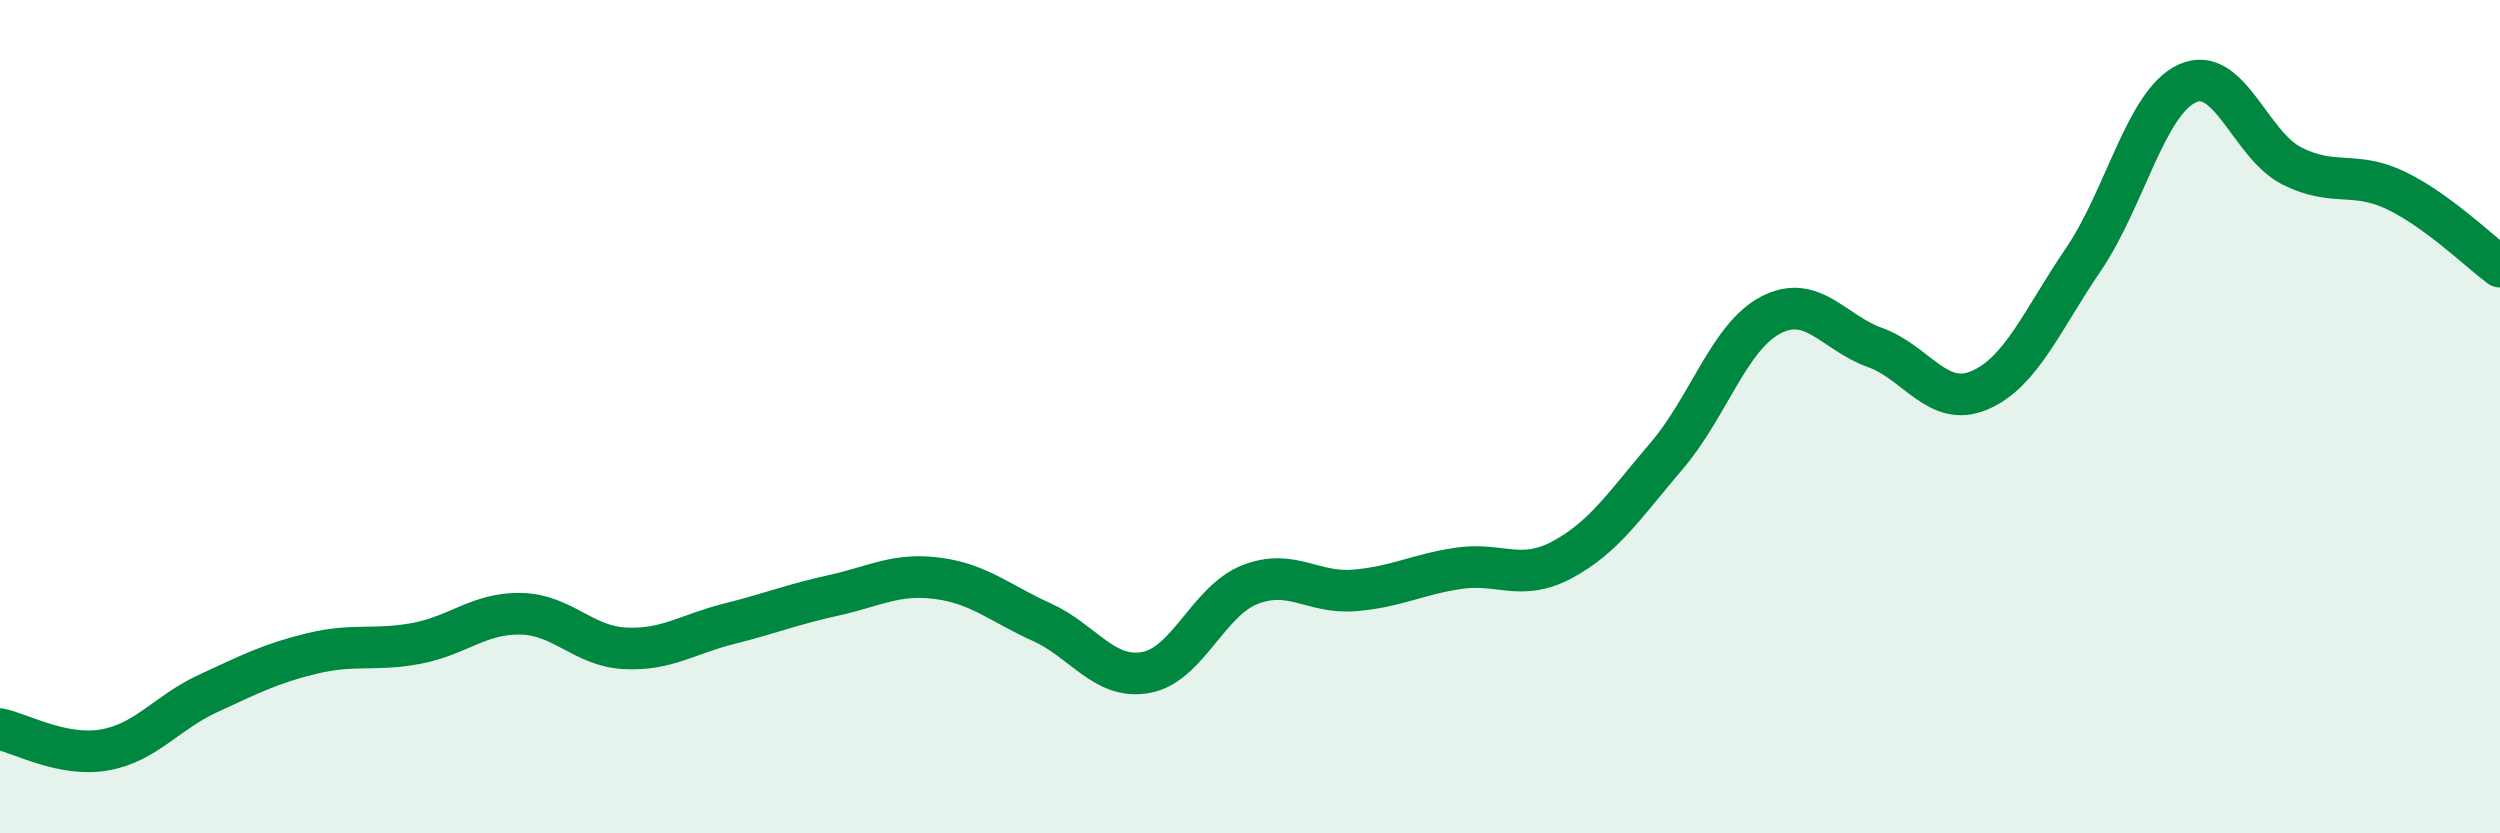
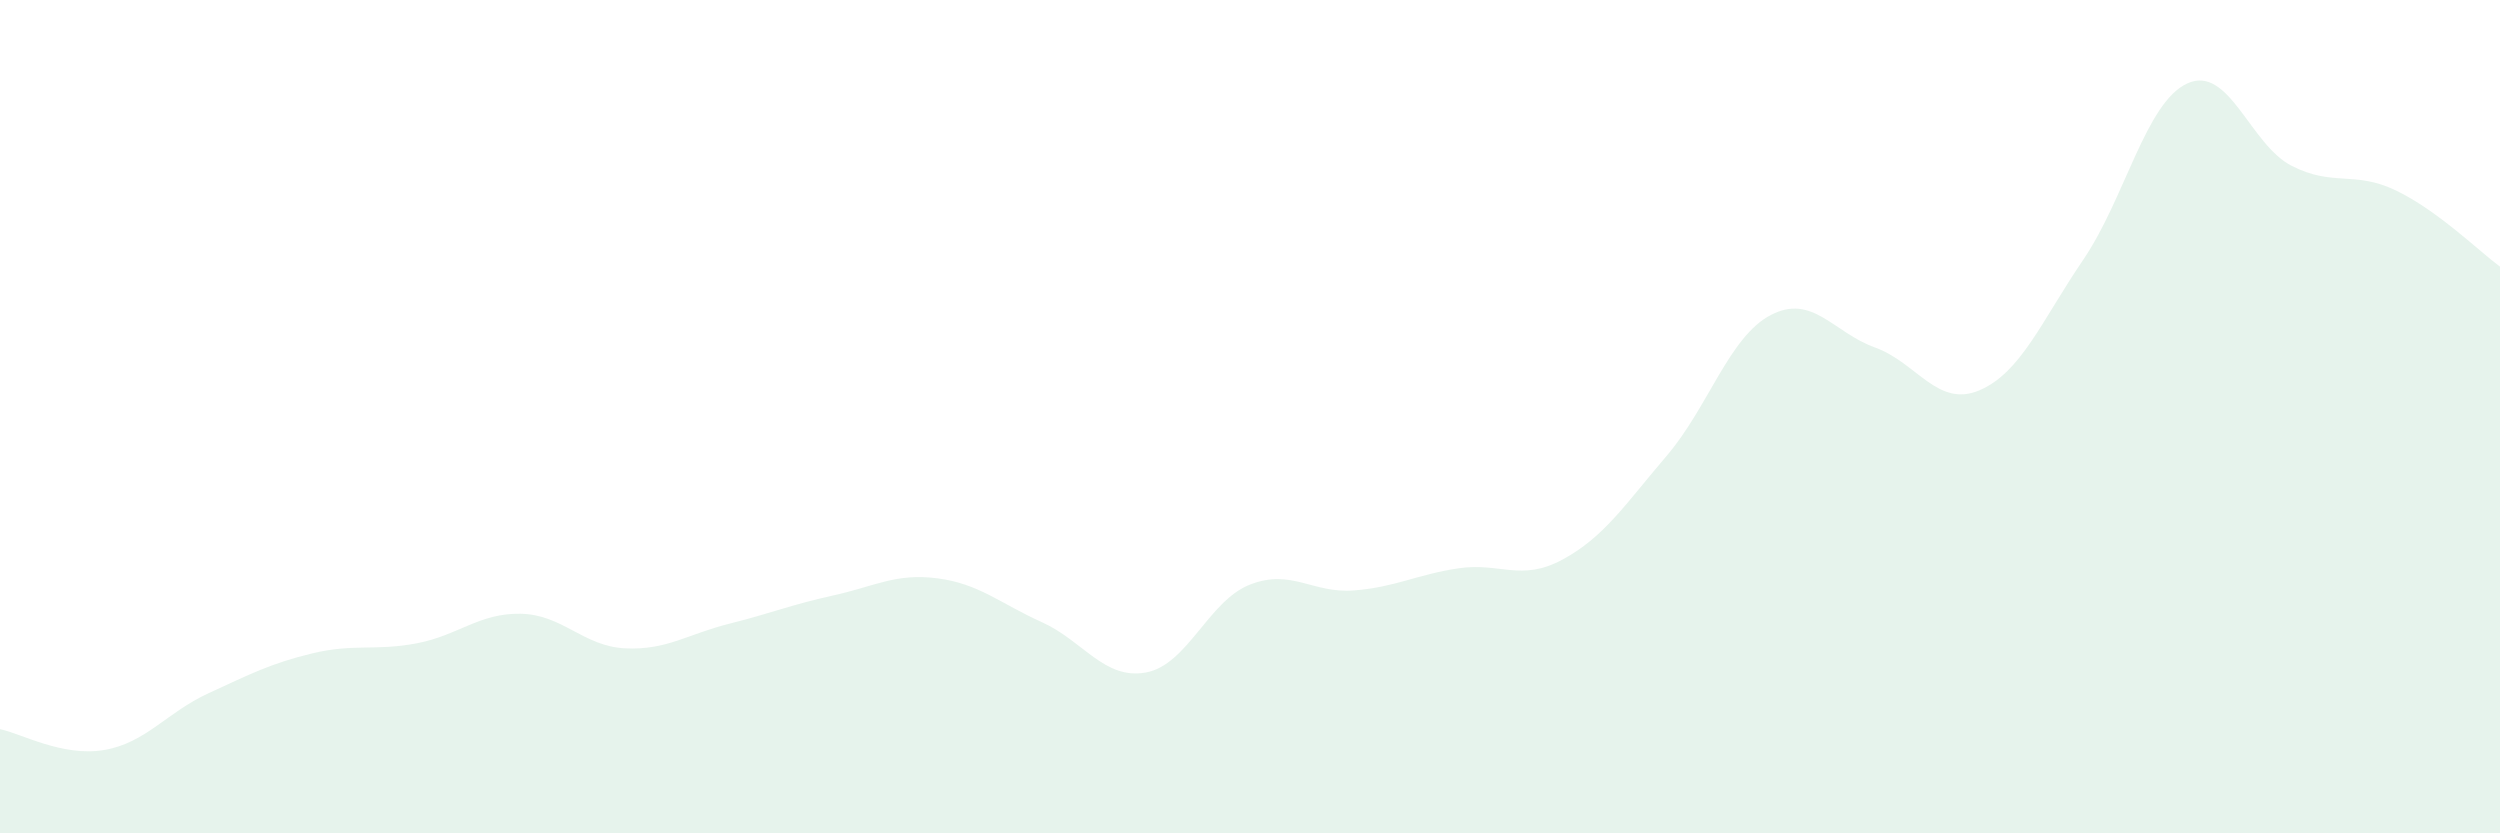
<svg xmlns="http://www.w3.org/2000/svg" width="60" height="20" viewBox="0 0 60 20">
  <path d="M 0,17.5 C 0.5,17.6 1.5,18.17 2.5,18 C 3.5,17.83 4,17.1 5,16.64 C 6,16.18 6.5,15.92 7.5,15.68 C 8.5,15.44 9,15.63 10,15.44 C 11,15.25 11.5,14.71 12.5,14.73 C 13.5,14.75 14,15.51 15,15.56 C 16,15.61 16.5,15.22 17.5,14.97 C 18.5,14.72 19,14.51 20,14.29 C 21,14.07 21.5,13.75 22.5,13.88 C 23.5,14.01 24,14.48 25,14.93 C 26,15.38 26.5,16.32 27.5,16.14 C 28.5,15.96 29,14.42 30,14.03 C 31,13.64 31.5,14.25 32.5,14.17 C 33.5,14.09 34,13.79 35,13.64 C 36,13.49 36.5,13.97 37.5,13.43 C 38.5,12.89 39,12.11 40,10.94 C 41,9.77 41.5,8.08 42.5,7.56 C 43.5,7.04 44,7.98 45,8.34 C 46,8.7 46.5,9.79 47.5,9.37 C 48.5,8.95 49,7.7 50,6.23 C 51,4.76 51.5,2.45 52.5,2 C 53.5,1.55 54,3.47 55,3.98 C 56,4.49 56.5,4.09 57.5,4.57 C 58.5,5.05 59.5,6.03 60,6.4L60 20L0 20Z" fill="#008740" opacity="0.1" stroke-linecap="round" stroke-linejoin="round" />
-   <path d="M 0,17.5 C 0.5,17.6 1.5,18.17 2.5,18 C 3.5,17.83 4,17.1 5,16.64 C 6,16.18 6.5,15.92 7.5,15.68 C 8.5,15.44 9,15.63 10,15.44 C 11,15.25 11.5,14.71 12.5,14.73 C 13.5,14.75 14,15.51 15,15.56 C 16,15.61 16.5,15.22 17.5,14.97 C 18.5,14.72 19,14.51 20,14.29 C 21,14.07 21.5,13.75 22.5,13.88 C 23.5,14.01 24,14.48 25,14.93 C 26,15.38 26.5,16.32 27.5,16.14 C 28.5,15.96 29,14.42 30,14.03 C 31,13.64 31.5,14.25 32.5,14.17 C 33.5,14.09 34,13.79 35,13.64 C 36,13.49 36.5,13.97 37.5,13.43 C 38.5,12.89 39,12.11 40,10.94 C 41,9.77 41.5,8.08 42.5,7.56 C 43.5,7.04 44,7.98 45,8.34 C 46,8.7 46.5,9.79 47.5,9.37 C 48.5,8.95 49,7.7 50,6.23 C 51,4.76 51.5,2.45 52.5,2 C 53.5,1.55 54,3.47 55,3.98 C 56,4.49 56.5,4.09 57.5,4.57 C 58.5,5.05 59.5,6.03 60,6.4" stroke="#008740" stroke-width="1" fill="none" stroke-linecap="round" stroke-linejoin="round" />
</svg>